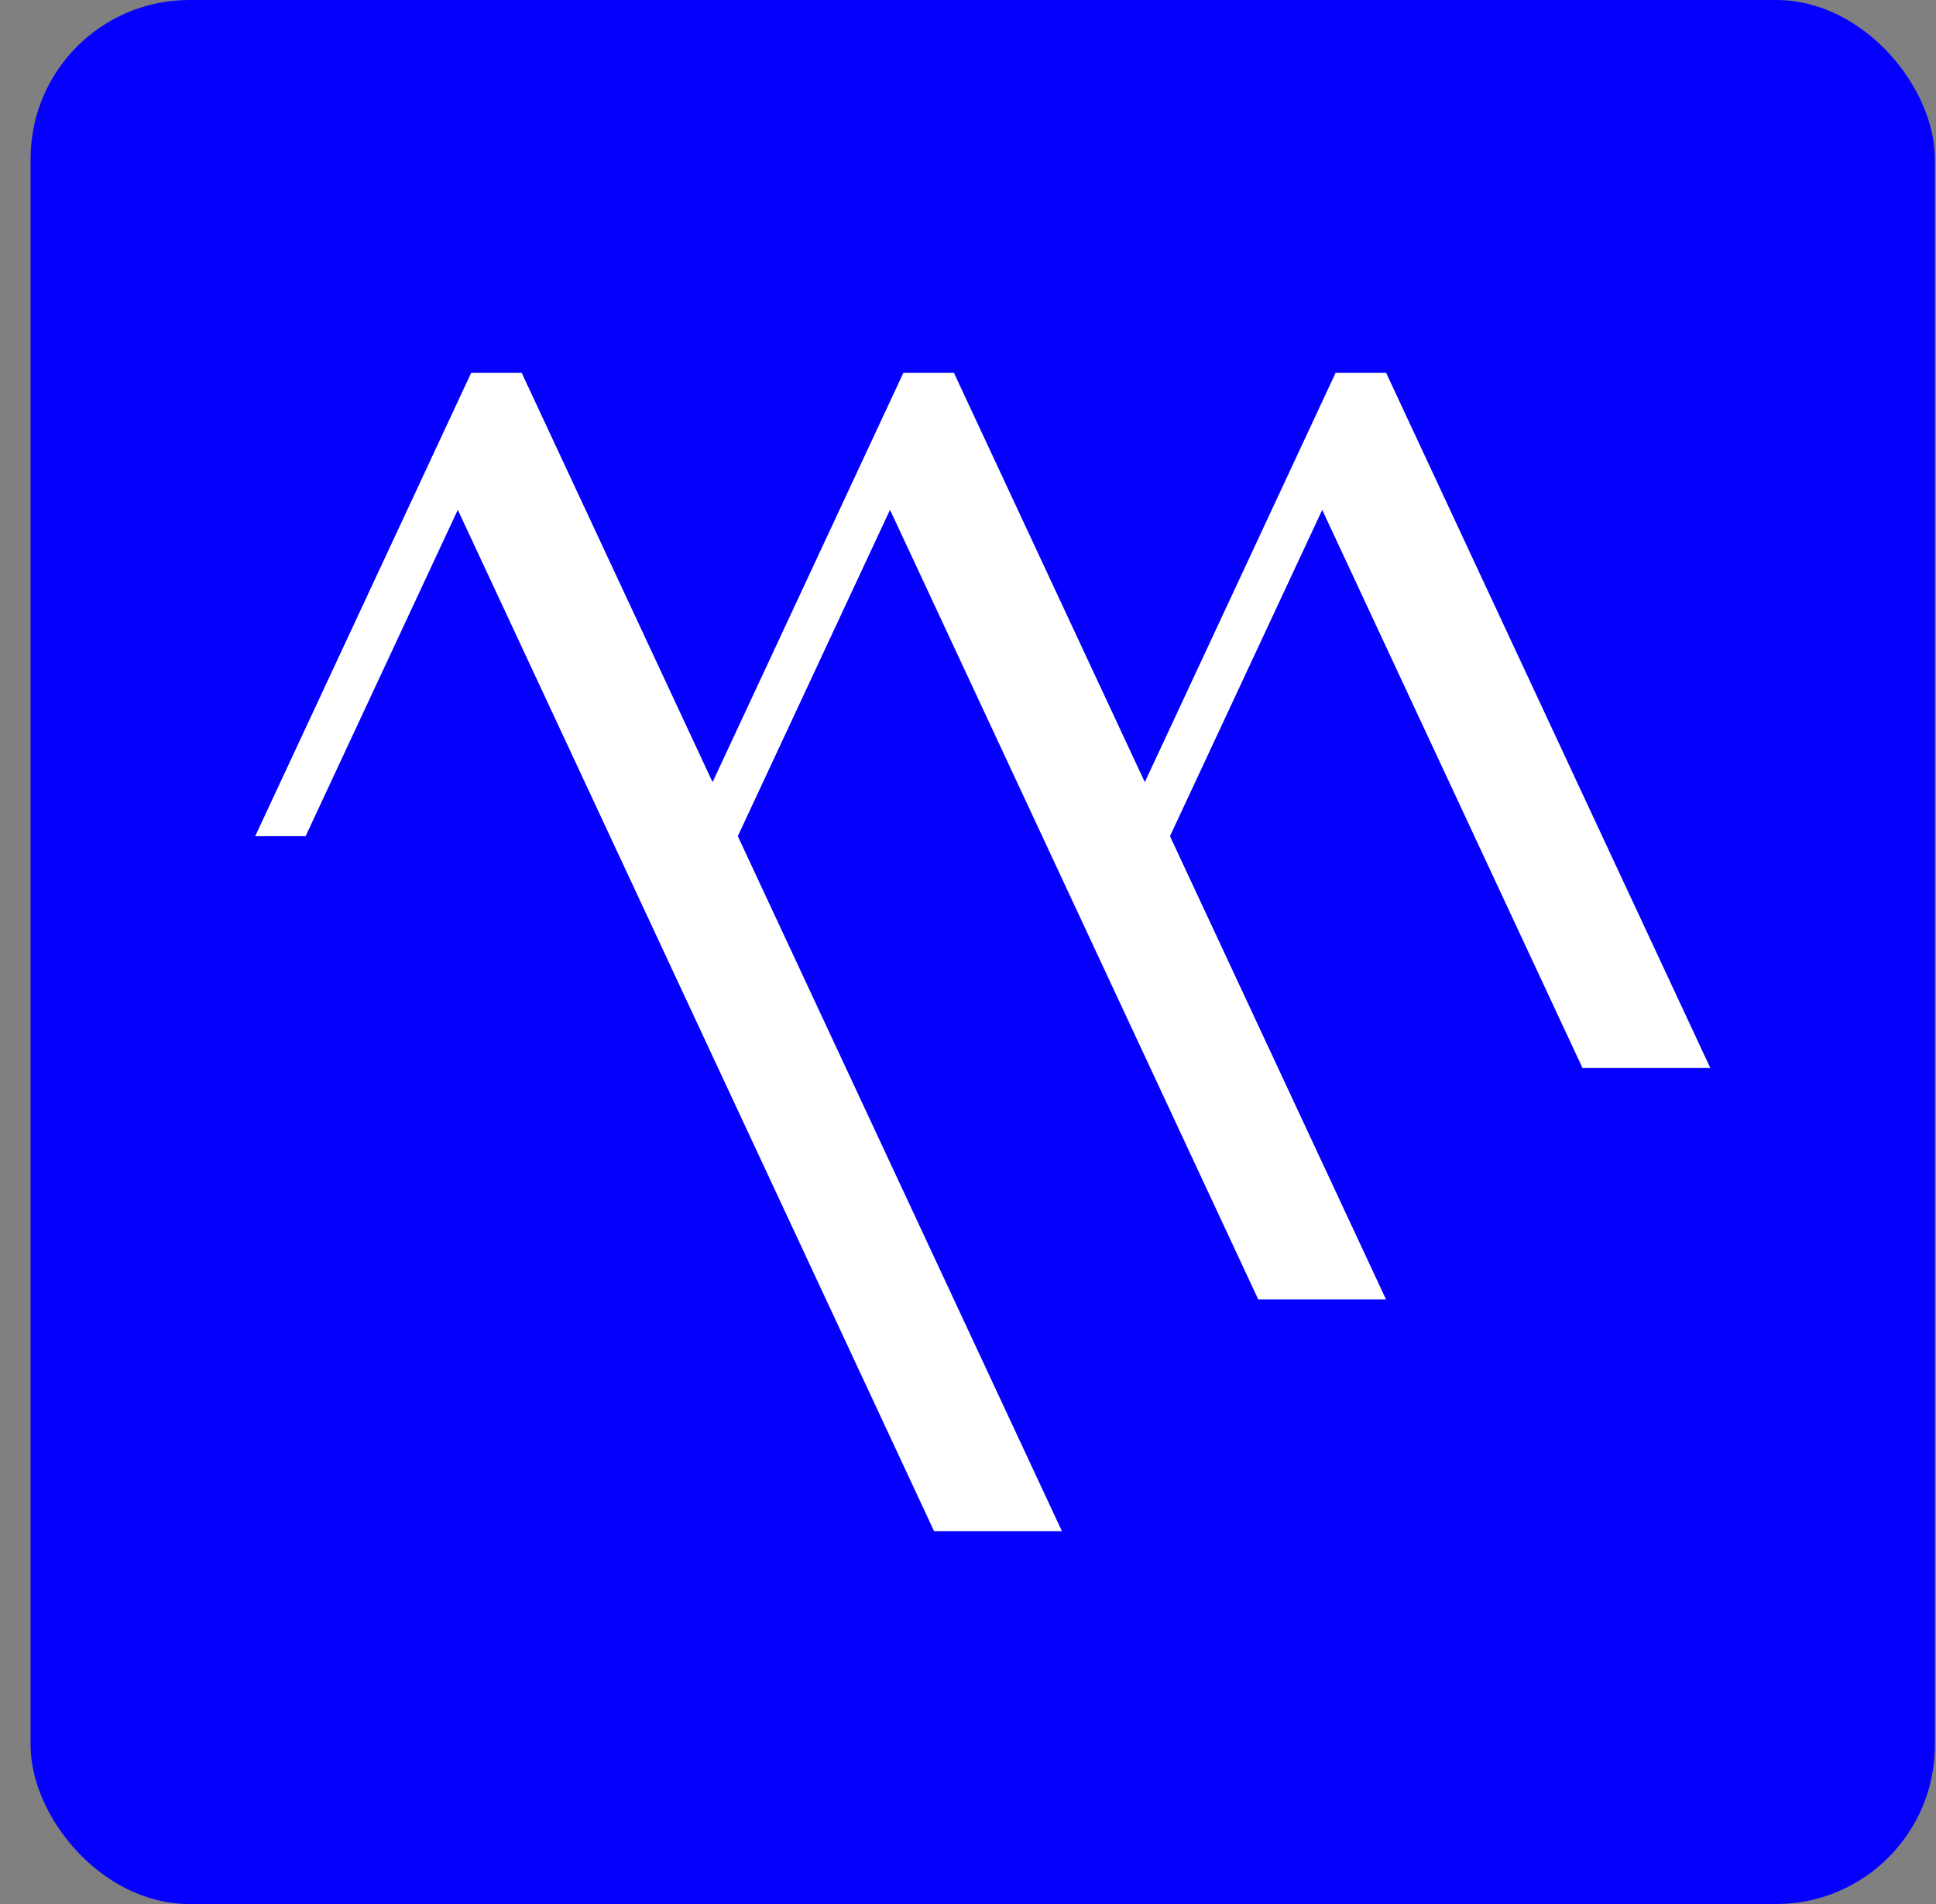
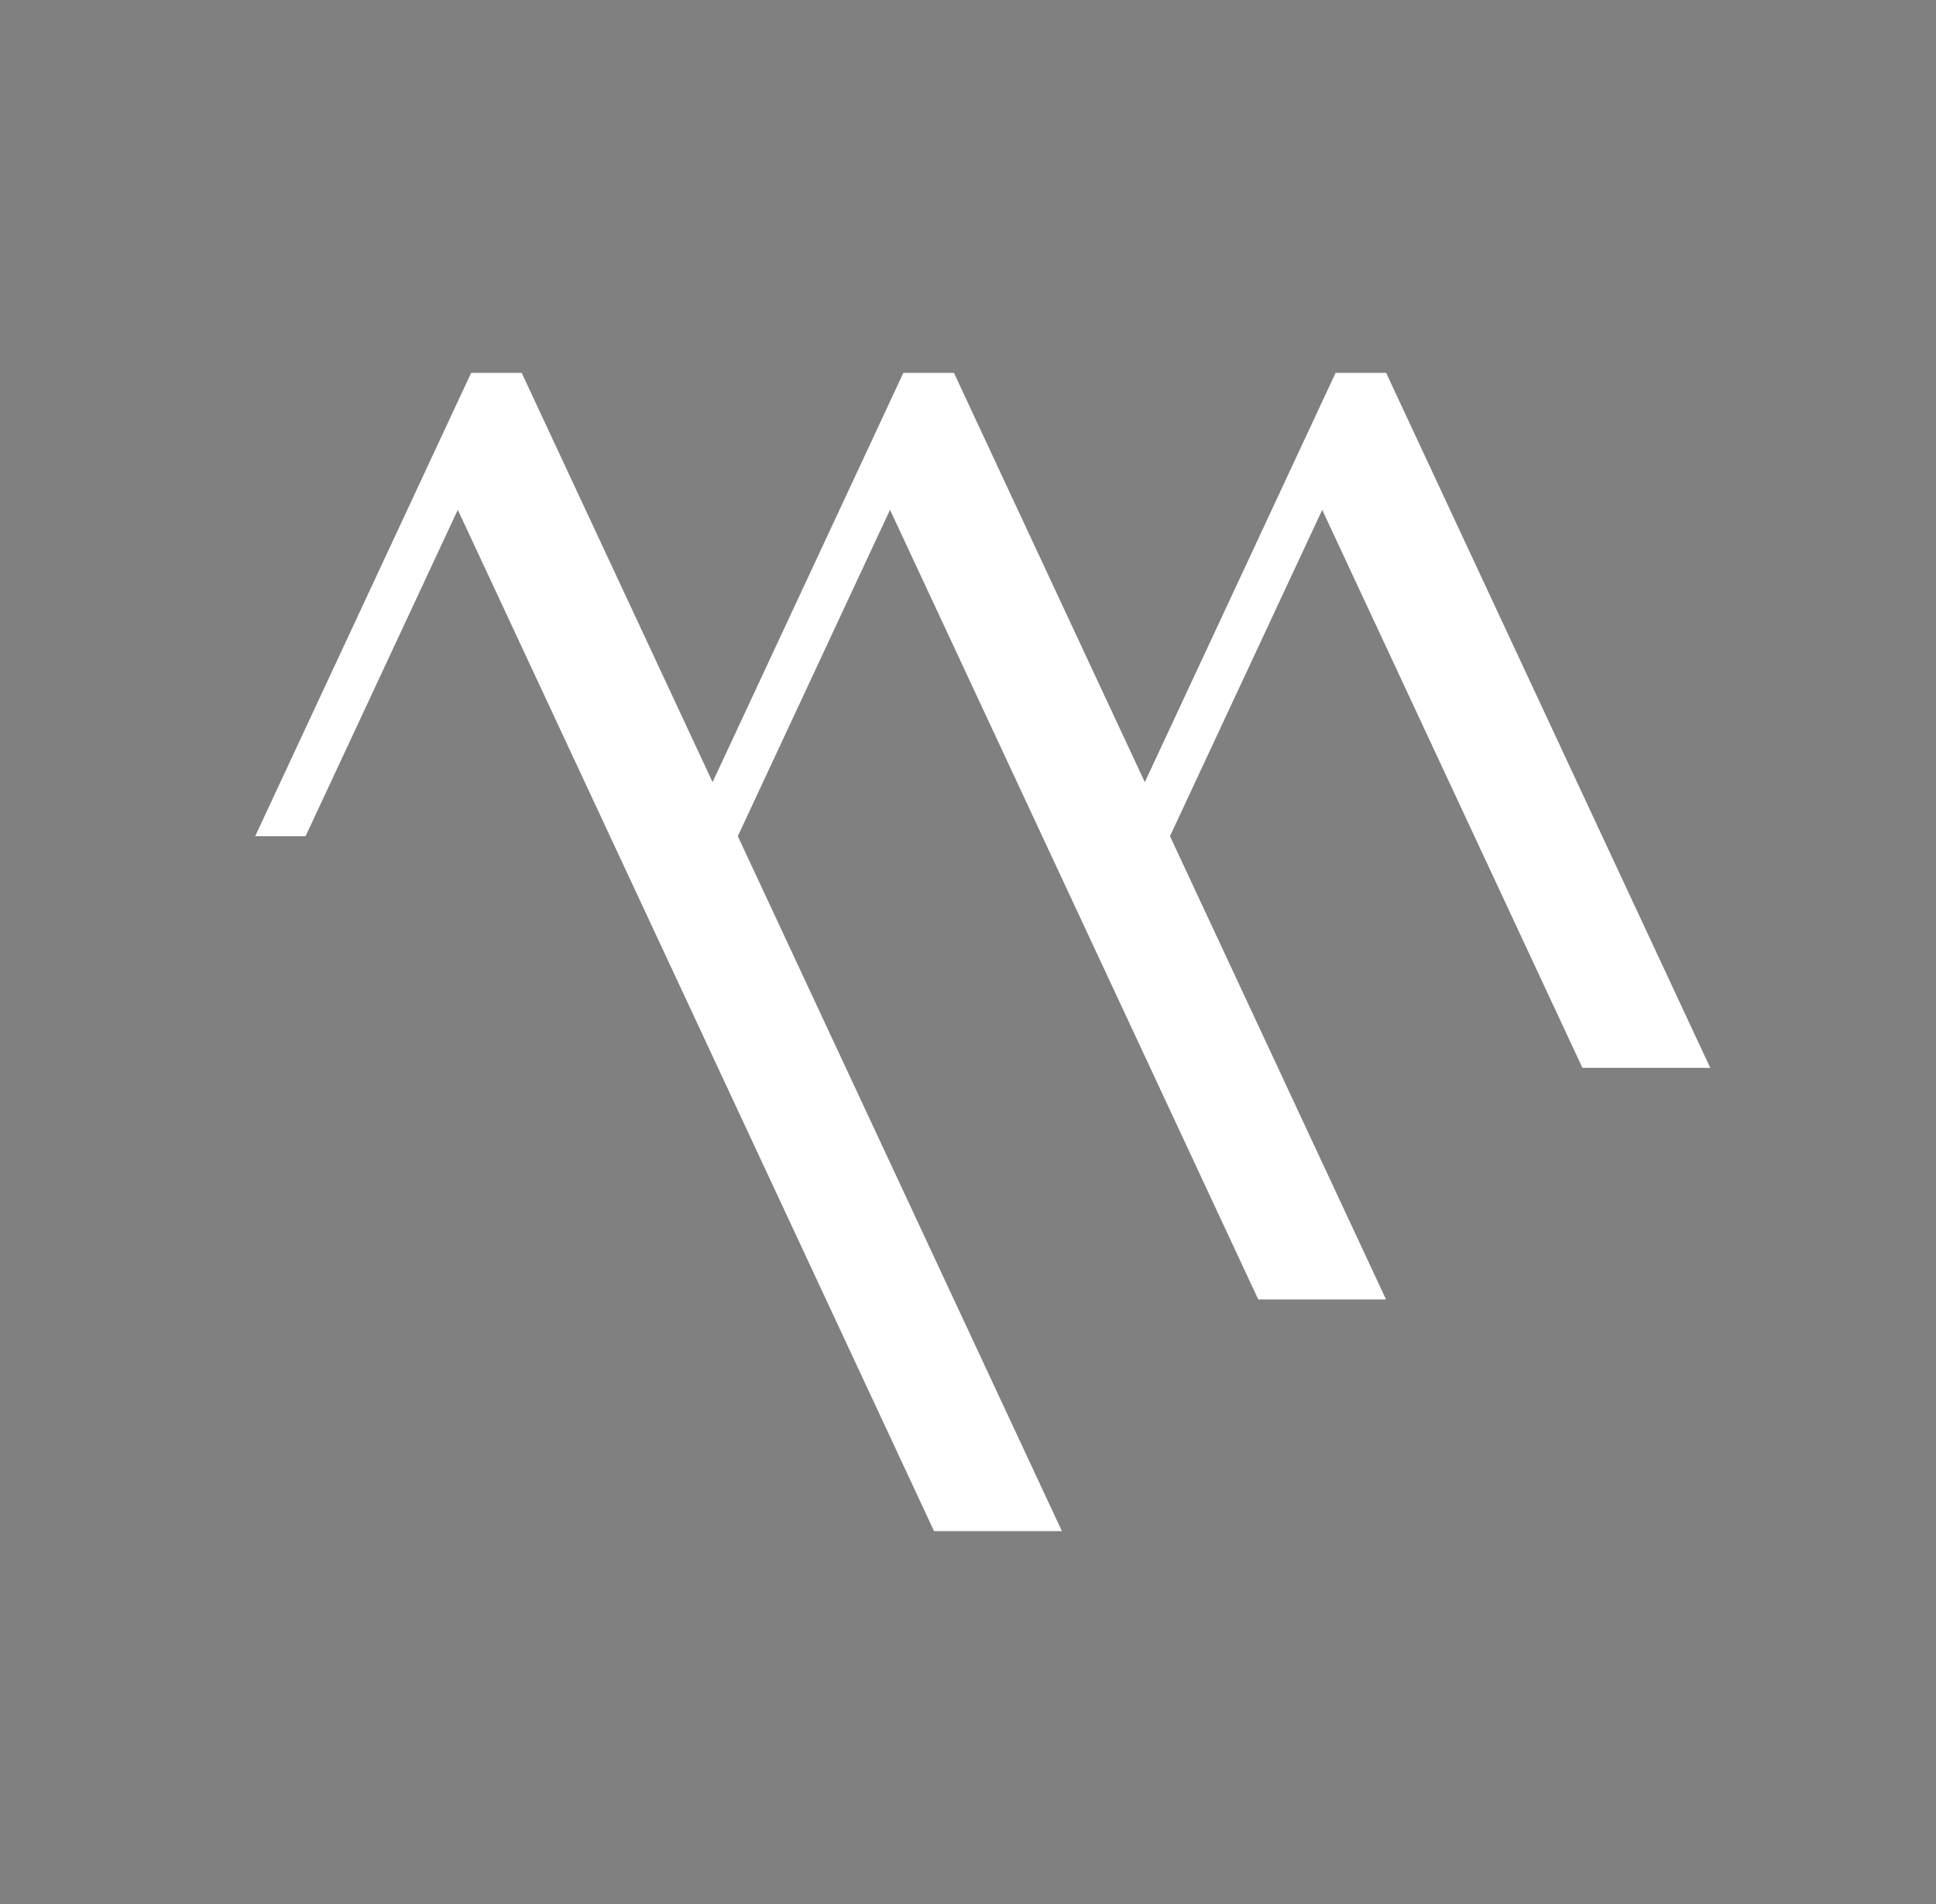
<svg xmlns="http://www.w3.org/2000/svg" width="61" height="60" viewBox="0 0 61 60">
  <rect x="0" y="0" width="61" height="60" fill="#808080" stroke="none" />
  <g transform="translate(.964)" fill="none" fill-rule="evenodd">
-     <rect fill="#0500FE" width="60" height="60" rx="5" />
    <polygon fill="#FFF" fill-rule="nonzero" points="40.706 16.087 48.896 33.651 52.923 33.651 42.711 11.75 41.118 11.75 35.107 24.648 29.093 11.75 27.499 11.75 21.488 24.647 15.474 11.75 15.474 11.75 13.885 11.75 13.881 11.75 7.077 26.35 8.665 26.35 13.46 16.067 13.46 16.067 13.47 16.087 28.467 48.25 32.495 48.25 22.283 26.35 27.078 16.067 27.089 16.087 38.682 40.95 42.708 40.95 35.9 26.35 40.697 16.067" />
  </g>
</svg>